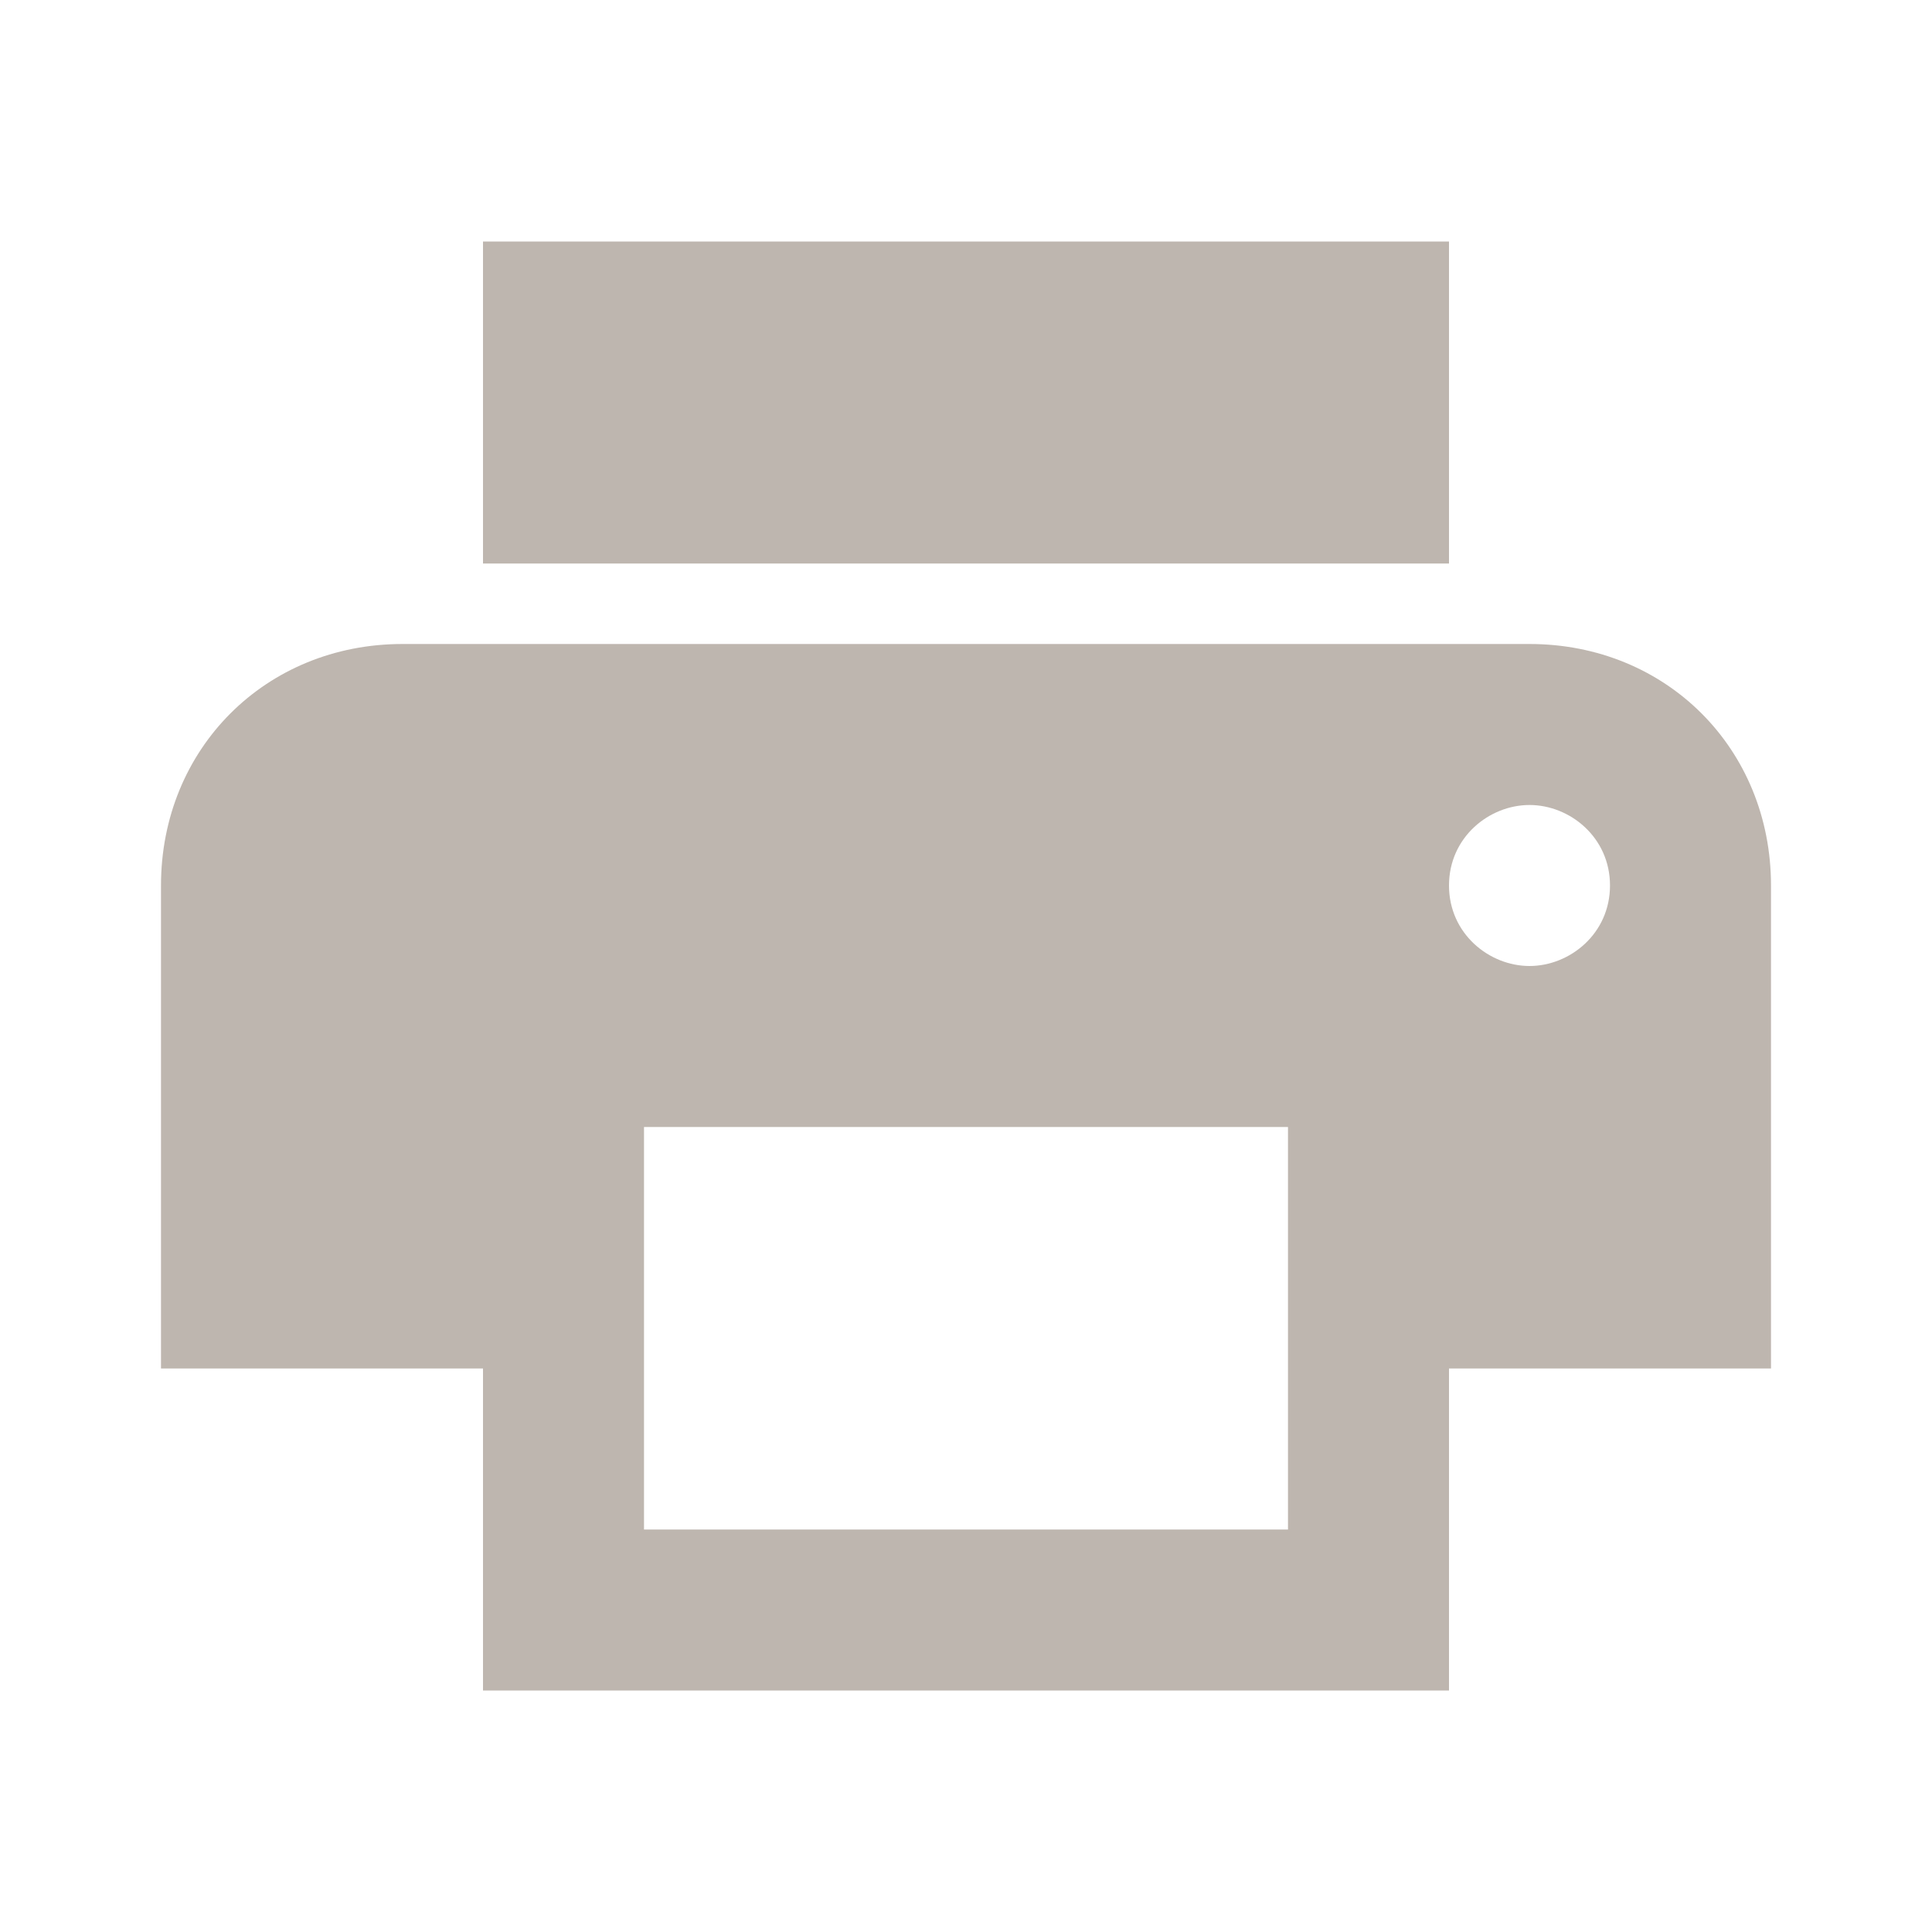
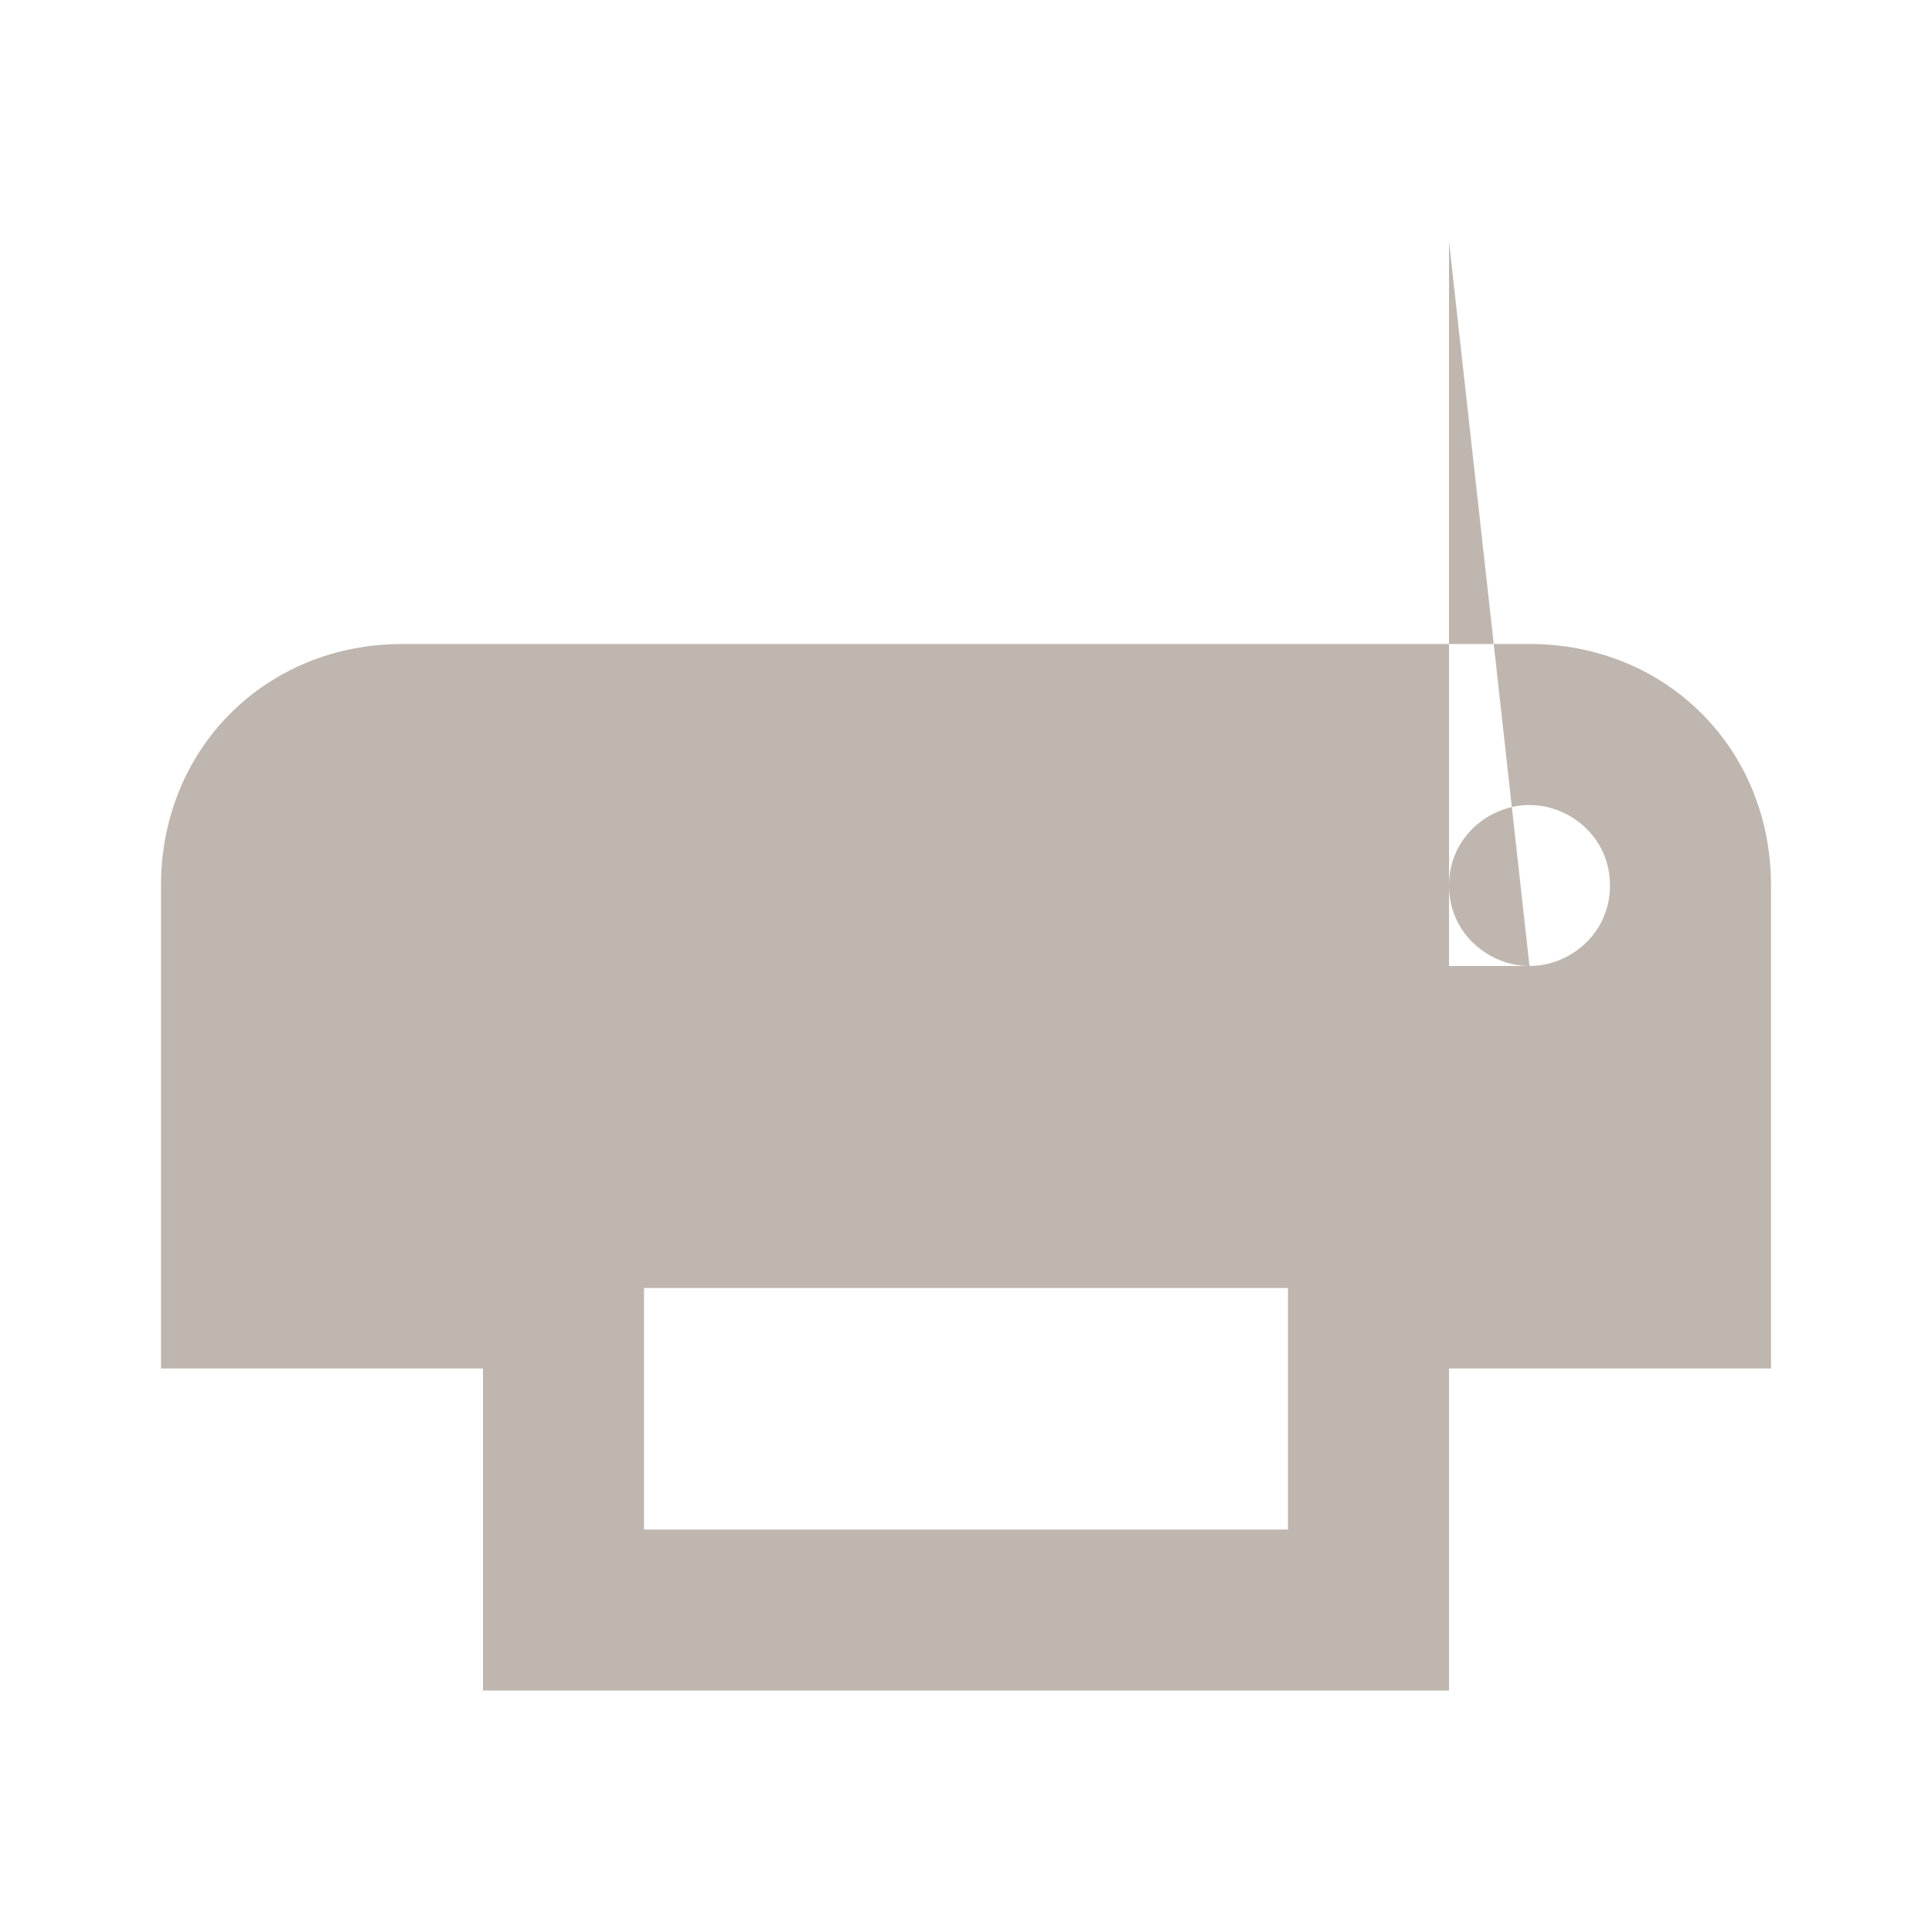
<svg xmlns="http://www.w3.org/2000/svg" version="1.1" id="Layer_1" x="0px" y="0px" viewBox="0 0 24 24" style="enable-background:new 0 0 24 24;" xml:space="preserve">
  <style type="text/css">
	.st0{fill:none;}
	.st1{fill:#BEB6AF;}
</style>
-   <path class="st0" d="M0,0h24v24H0V0z" />
-   <path class="st1" d="M19,8H5c-1.7,0-3,1.3-3,3v6h4v4h12v-4h4v-6C22,9.3,20.7,8,19,8z M16,19H8v-5h8V19z M19,12c-0.5,0-1-0.4-1-1  s0.5-1,1-1s1,0.4,1,1S19.5,12,19,12z M18,3H6v4h12V3z" />
+   <path class="st1" d="M19,8H5c-1.7,0-3,1.3-3,3v6h4v4h12v-4h4v-6C22,9.3,20.7,8,19,8z M16,19H8v-5h8V19z M19,12c-0.5,0-1-0.4-1-1  s0.5-1,1-1s1,0.4,1,1S19.5,12,19,12z H6v4h12V3z" />
</svg>